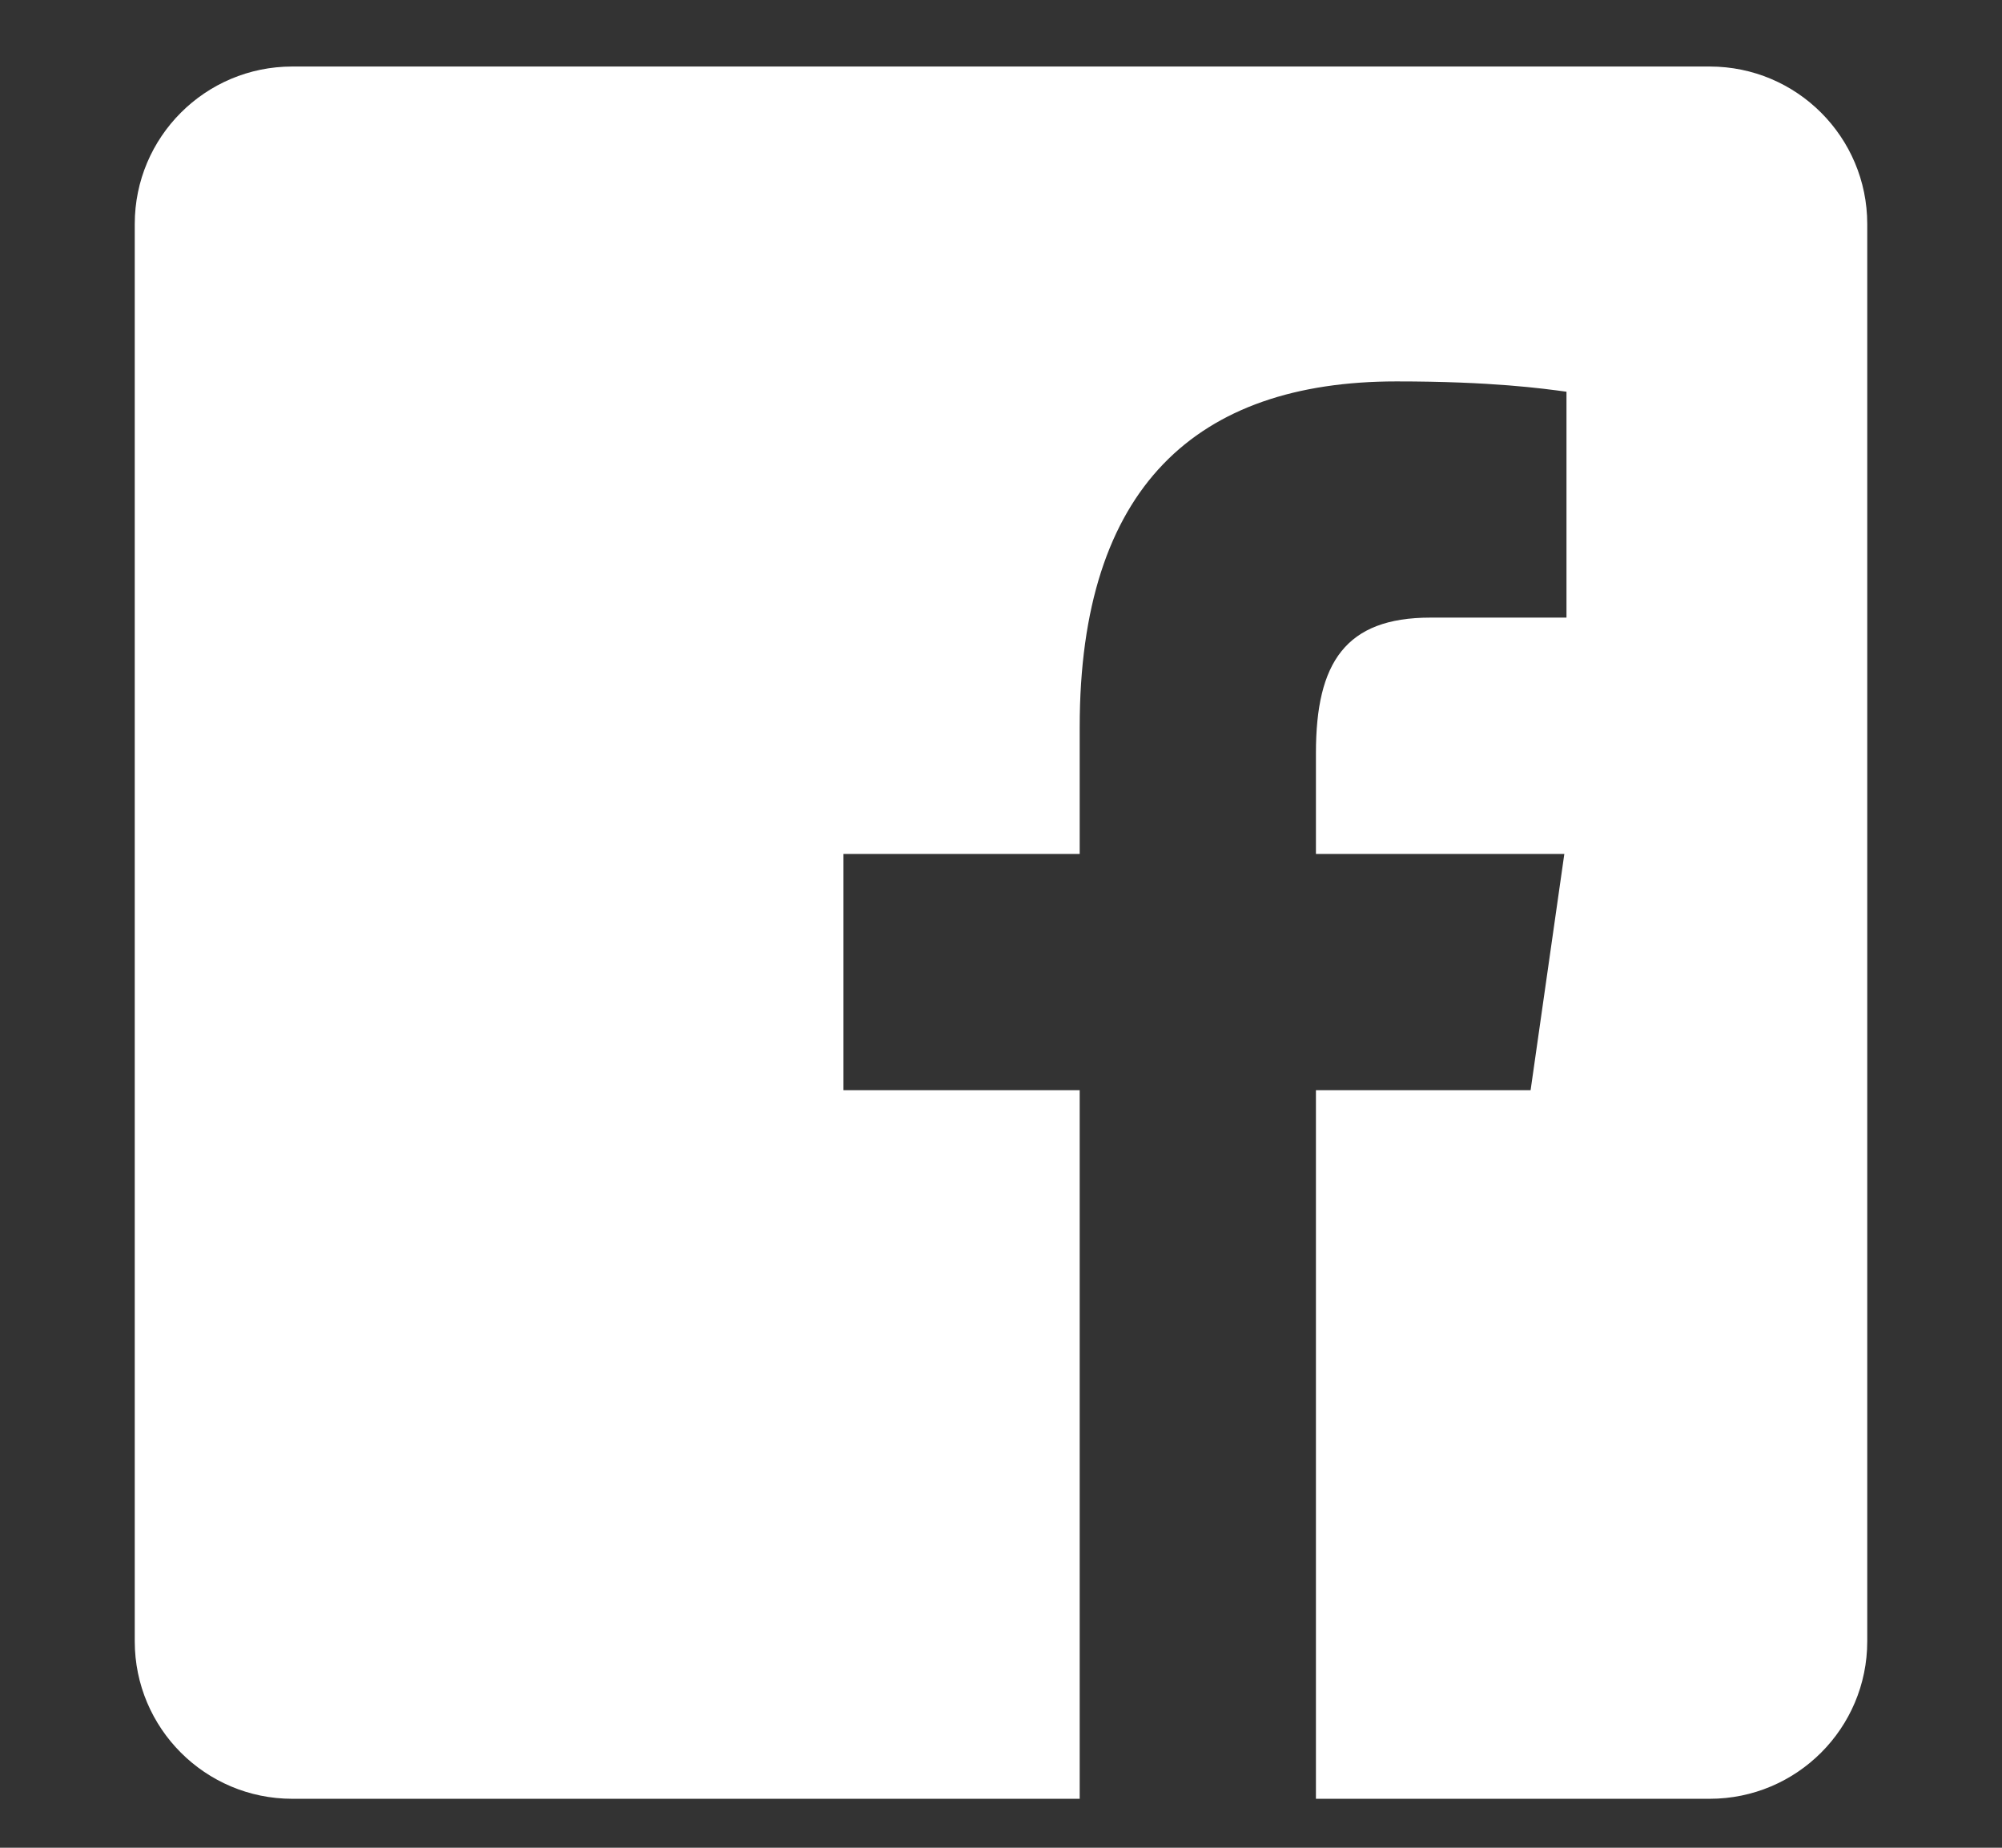
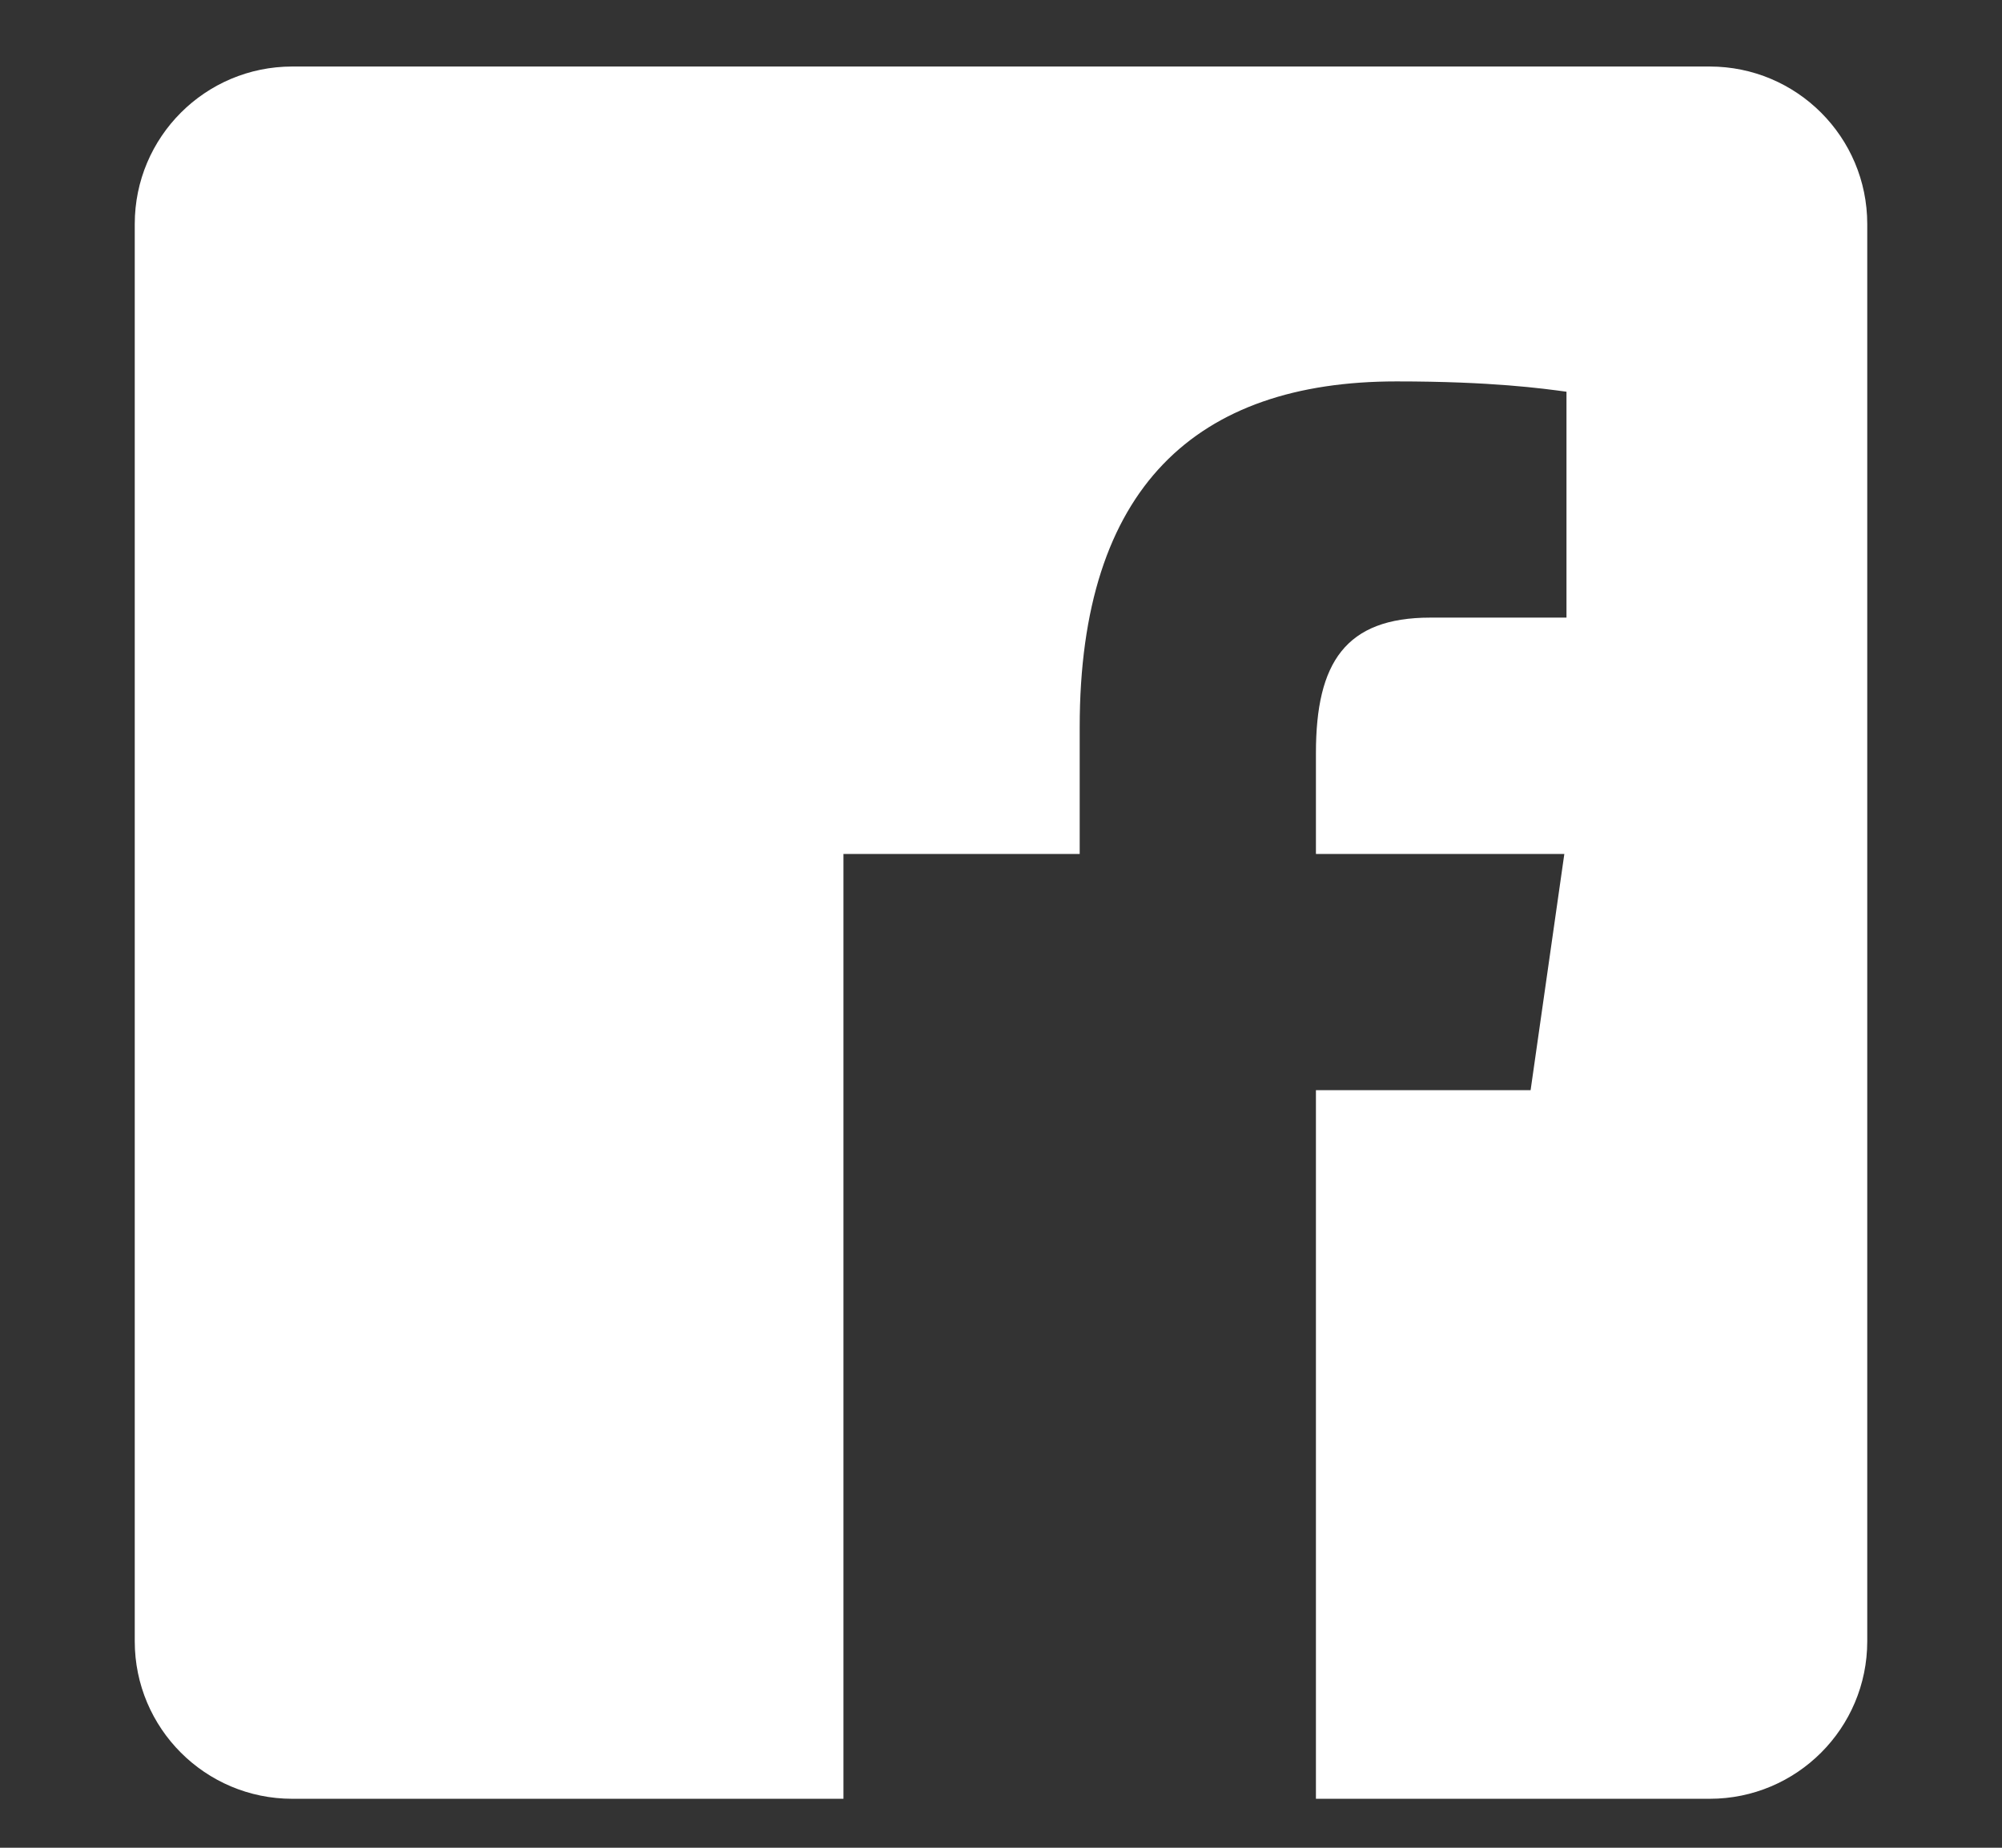
<svg xmlns="http://www.w3.org/2000/svg" width="13" height="12" viewBox="0 0 13 12" fill="none">
  <rect x="0" y="0" width="13" height="12" fill="#333333" stroke="none" />
-   <path d="M11.102 0.432H1.898C1.333 0.432 0.875 0.89 0.875 1.455V10.659C0.875 11.224 1.333 11.682 1.898 11.682H7.011V7.08H5.477V5.546H7.011V4.722C7.011 3.162 7.771 2.477 9.068 2.477C9.688 2.477 10.017 2.523 10.172 2.544V4.011H9.288C8.738 4.011 8.545 4.302 8.545 4.89V5.546H10.158L9.939 7.08H8.545V11.682H11.102C11.667 11.682 12.125 11.224 12.125 10.659V1.455C12.125 0.89 11.667 0.432 11.102 0.432Z" fill="white" />
+   <path d="M11.102 0.432H1.898C1.333 0.432 0.875 0.89 0.875 1.455V10.659C0.875 11.224 1.333 11.682 1.898 11.682H7.011H5.477V5.546H7.011V4.722C7.011 3.162 7.771 2.477 9.068 2.477C9.688 2.477 10.017 2.523 10.172 2.544V4.011H9.288C8.738 4.011 8.545 4.302 8.545 4.89V5.546H10.158L9.939 7.08H8.545V11.682H11.102C11.667 11.682 12.125 11.224 12.125 10.659V1.455C12.125 0.89 11.667 0.432 11.102 0.432Z" fill="white" />
</svg>